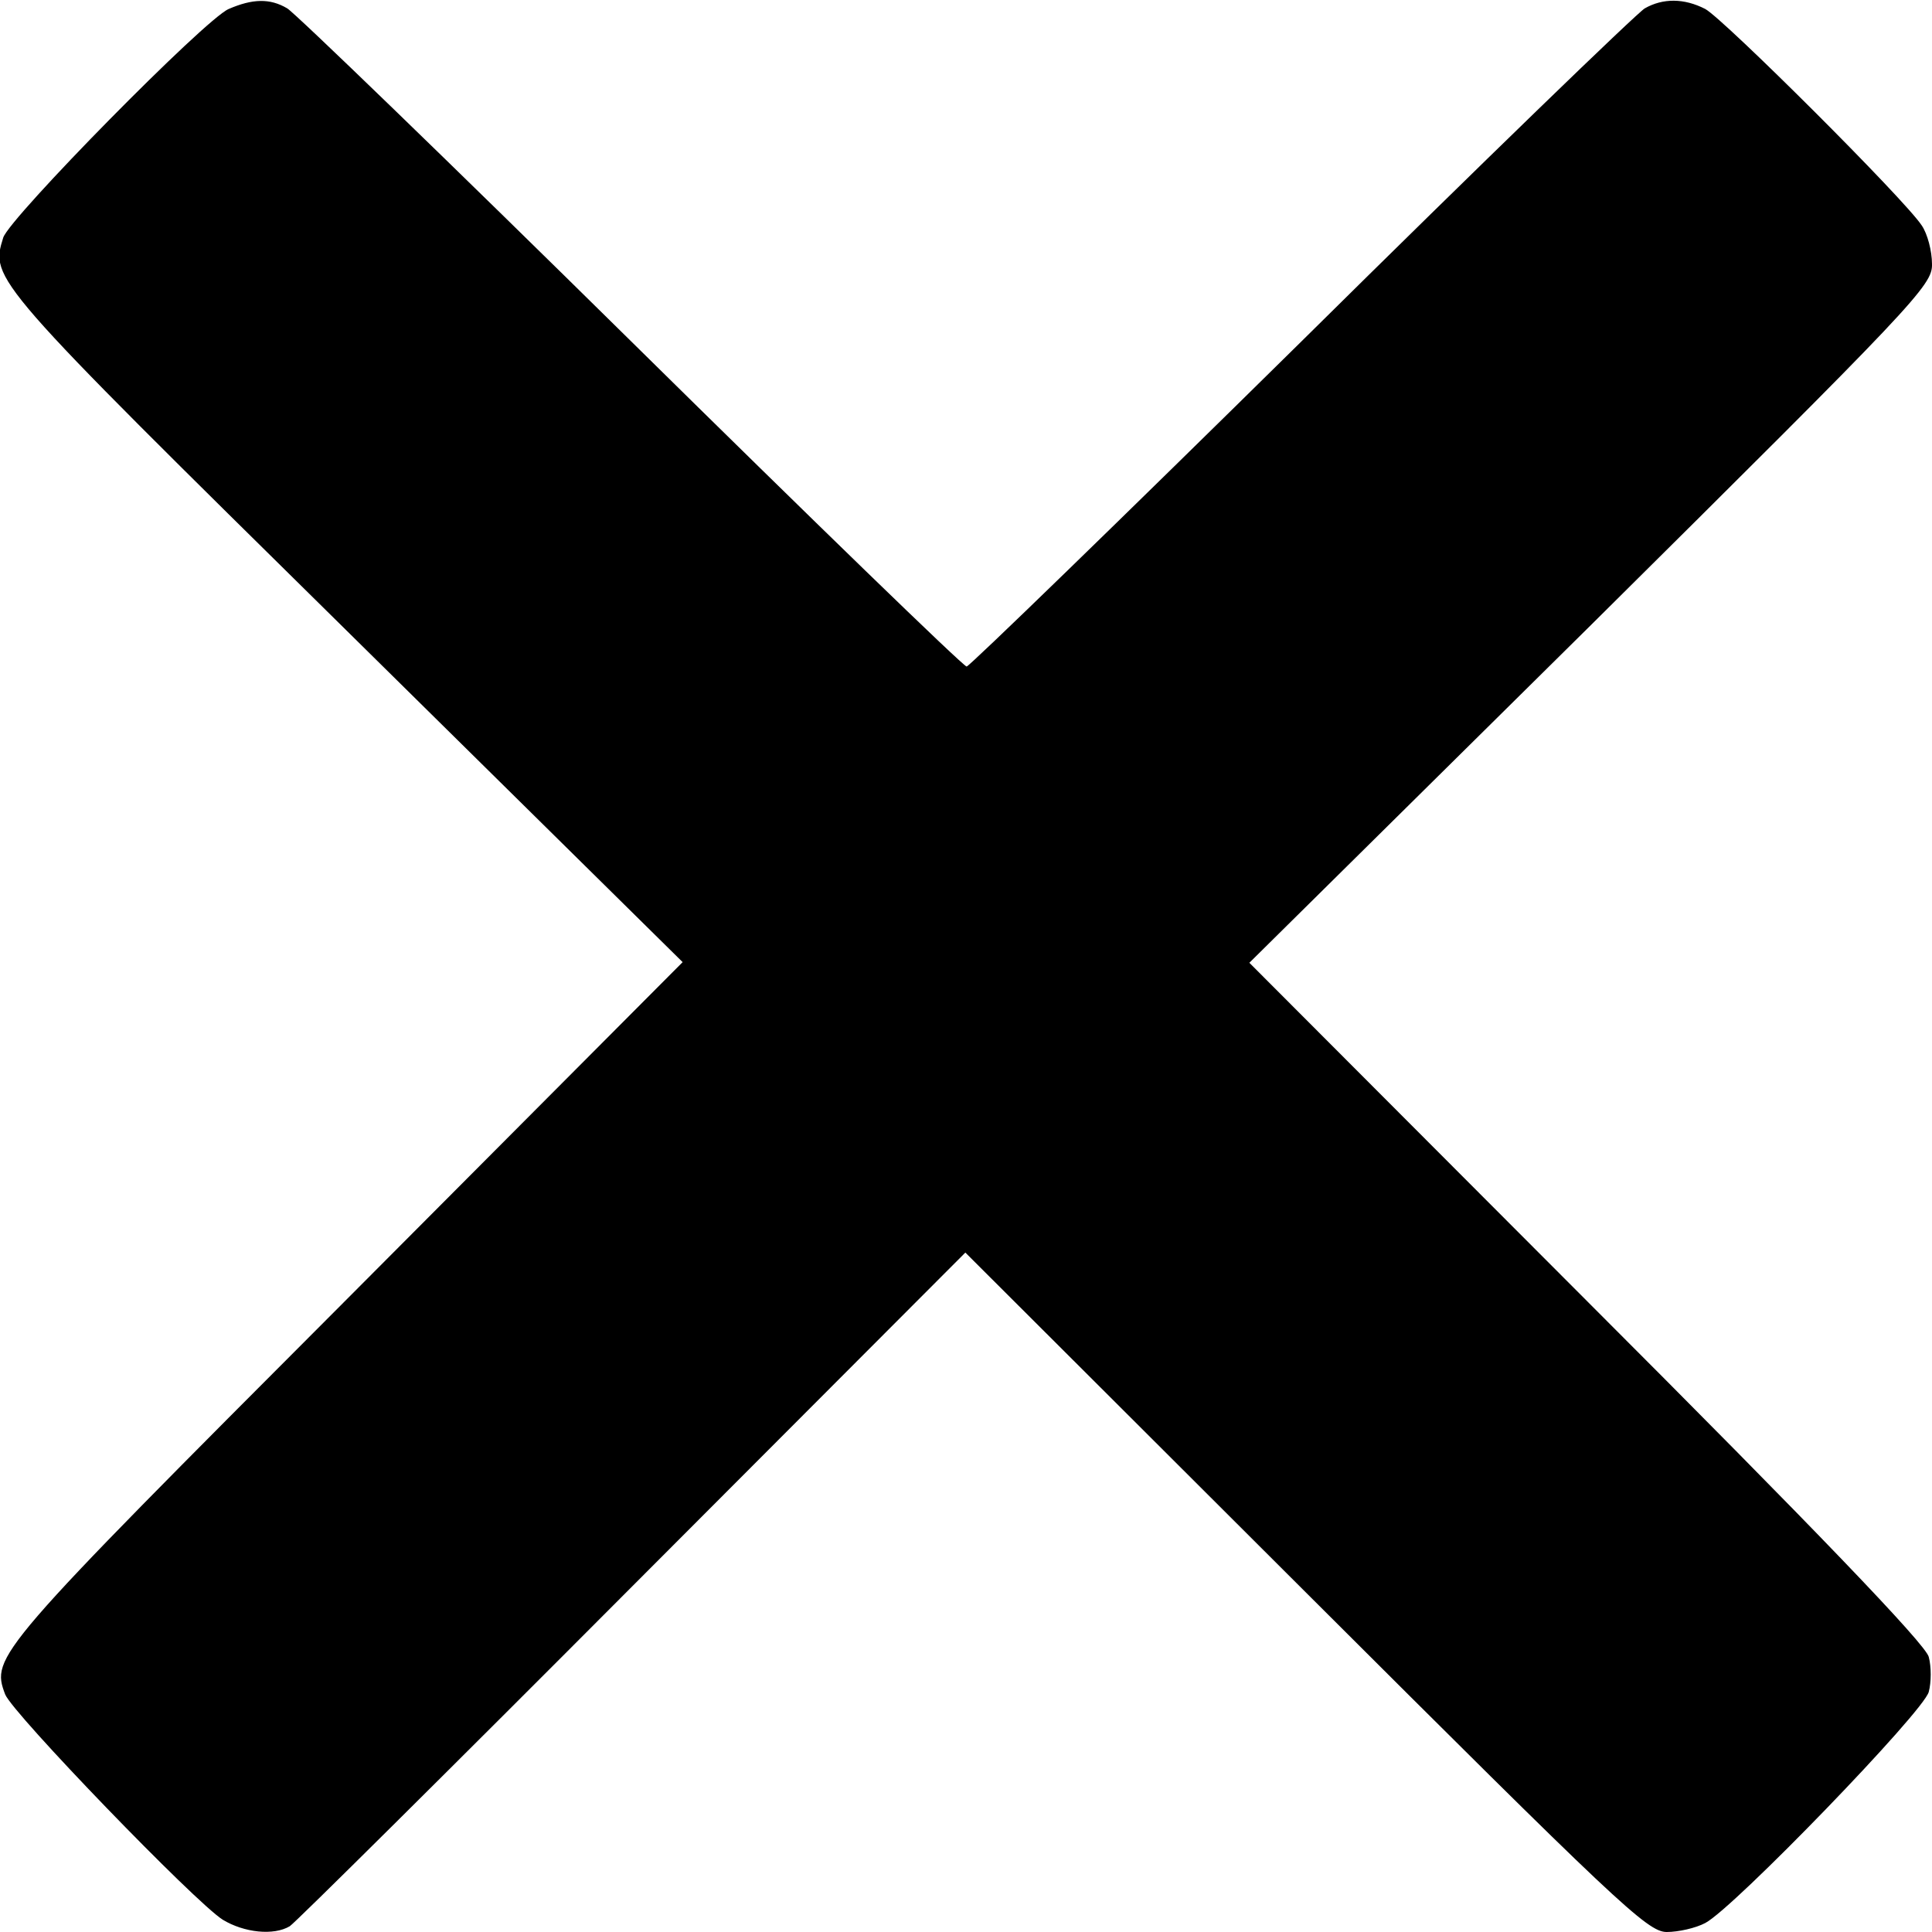
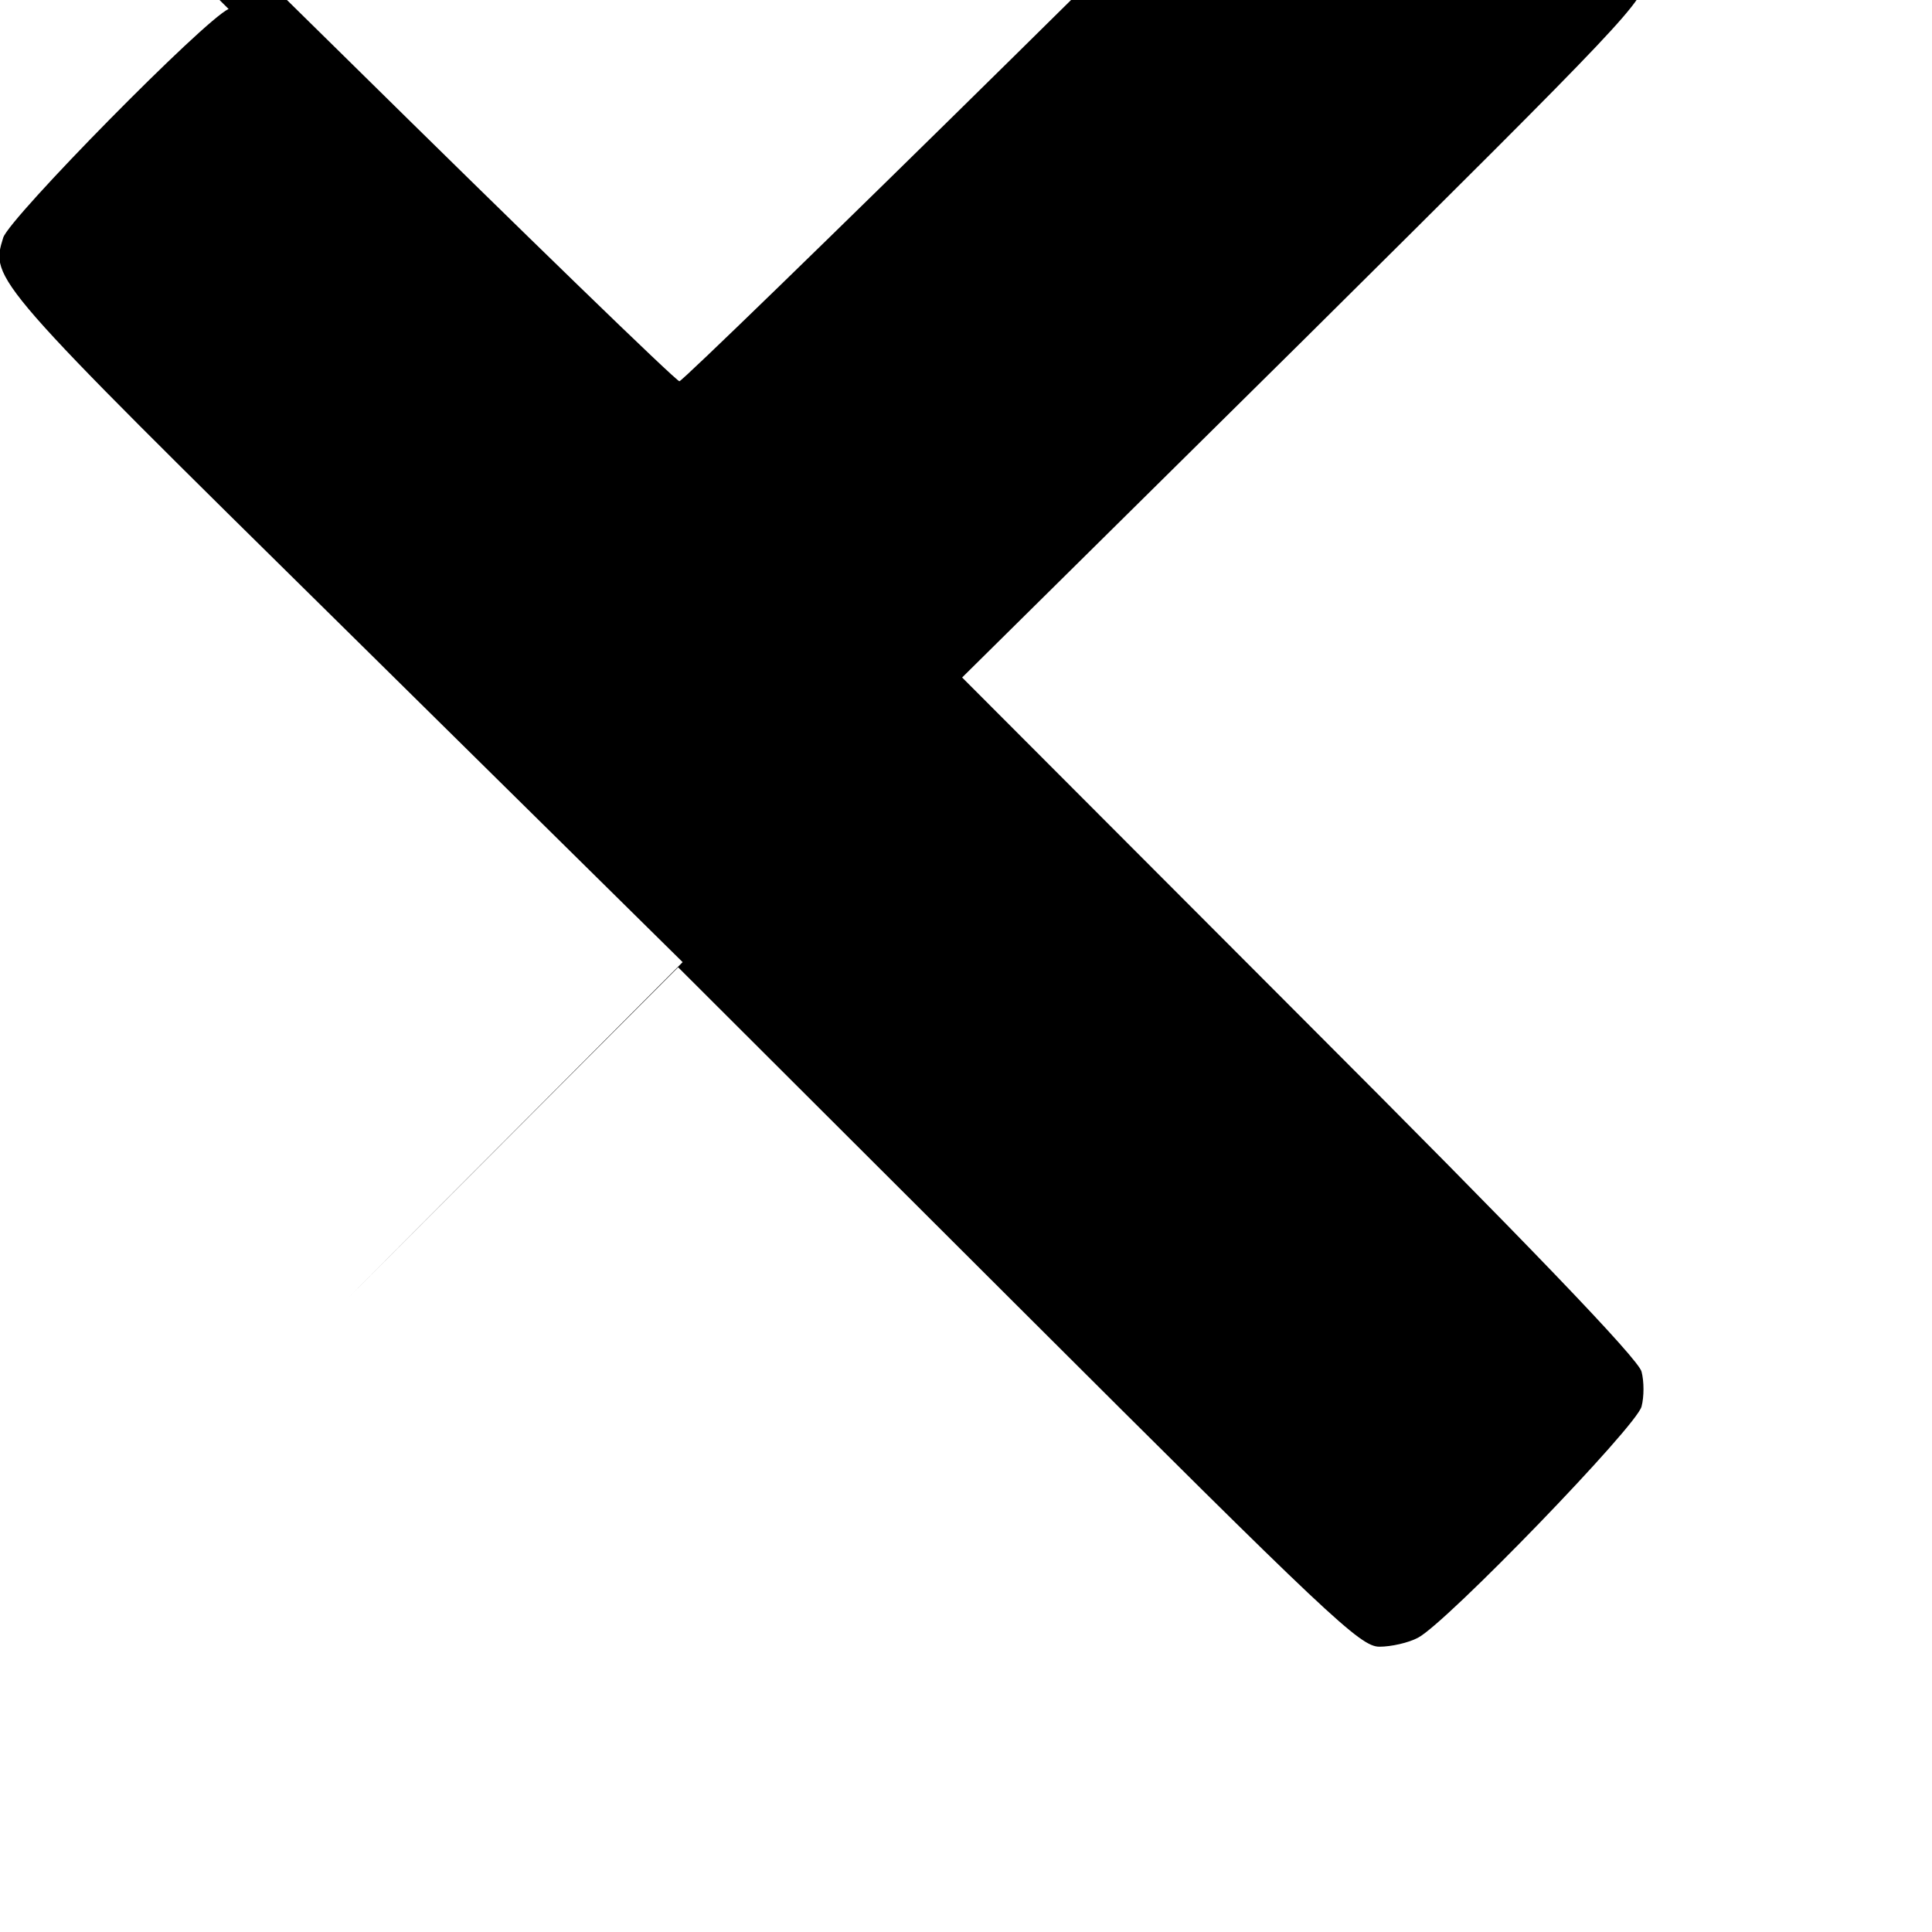
<svg xmlns="http://www.w3.org/2000/svg" version="1.0" width="300pt" height="300pt" viewBox="0 0 300 300" preserveAspectRatio="xMidYMid meet">
  <g transform="translate(0,300) scale(0.1,-0.1)" fill="#000000" stroke="none">
-     <path d="M355 2986 c-37 -16 -340 -324 -350 -355 -20 -65 -21 -64 531 -608 l524 -517 -524 -526 c-546 -547 -550 -552 -528 -611 12 -30 295 -323 338 -350 33 -20 79 -25 104 -10 8 5 248 243 532 528 l517 518 528 -527 c483 -482 531 -528 561 -528 18 0 45 6 60 14 44 23 340 329 347 359 4 15 4 39 0 54 -4 19 -179 201 -531 553 l-524 525 531 525 c503 499 530 527 529 560 0 20 -7 47 -16 60 -27 41 -307 320 -336 336 -33 17 -66 17 -94 1 -12 -7 -252 -239 -533 -517 -282 -278 -516 -505 -520 -505 -5 0 -239 227 -521 505 -282 278 -522 510 -534 517 -27 16 -54 15 -91 -1z" />
+     <path d="M355 2986 c-37 -16 -340 -324 -350 -355 -20 -65 -21 -64 531 -608 l524 -517 -524 -526 l517 518 528 -527 c483 -482 531 -528 561 -528 18 0 45 6 60 14 44 23 340 329 347 359 4 15 4 39 0 54 -4 19 -179 201 -531 553 l-524 525 531 525 c503 499 530 527 529 560 0 20 -7 47 -16 60 -27 41 -307 320 -336 336 -33 17 -66 17 -94 1 -12 -7 -252 -239 -533 -517 -282 -278 -516 -505 -520 -505 -5 0 -239 227 -521 505 -282 278 -522 510 -534 517 -27 16 -54 15 -91 -1z" />
  </g>
</svg>